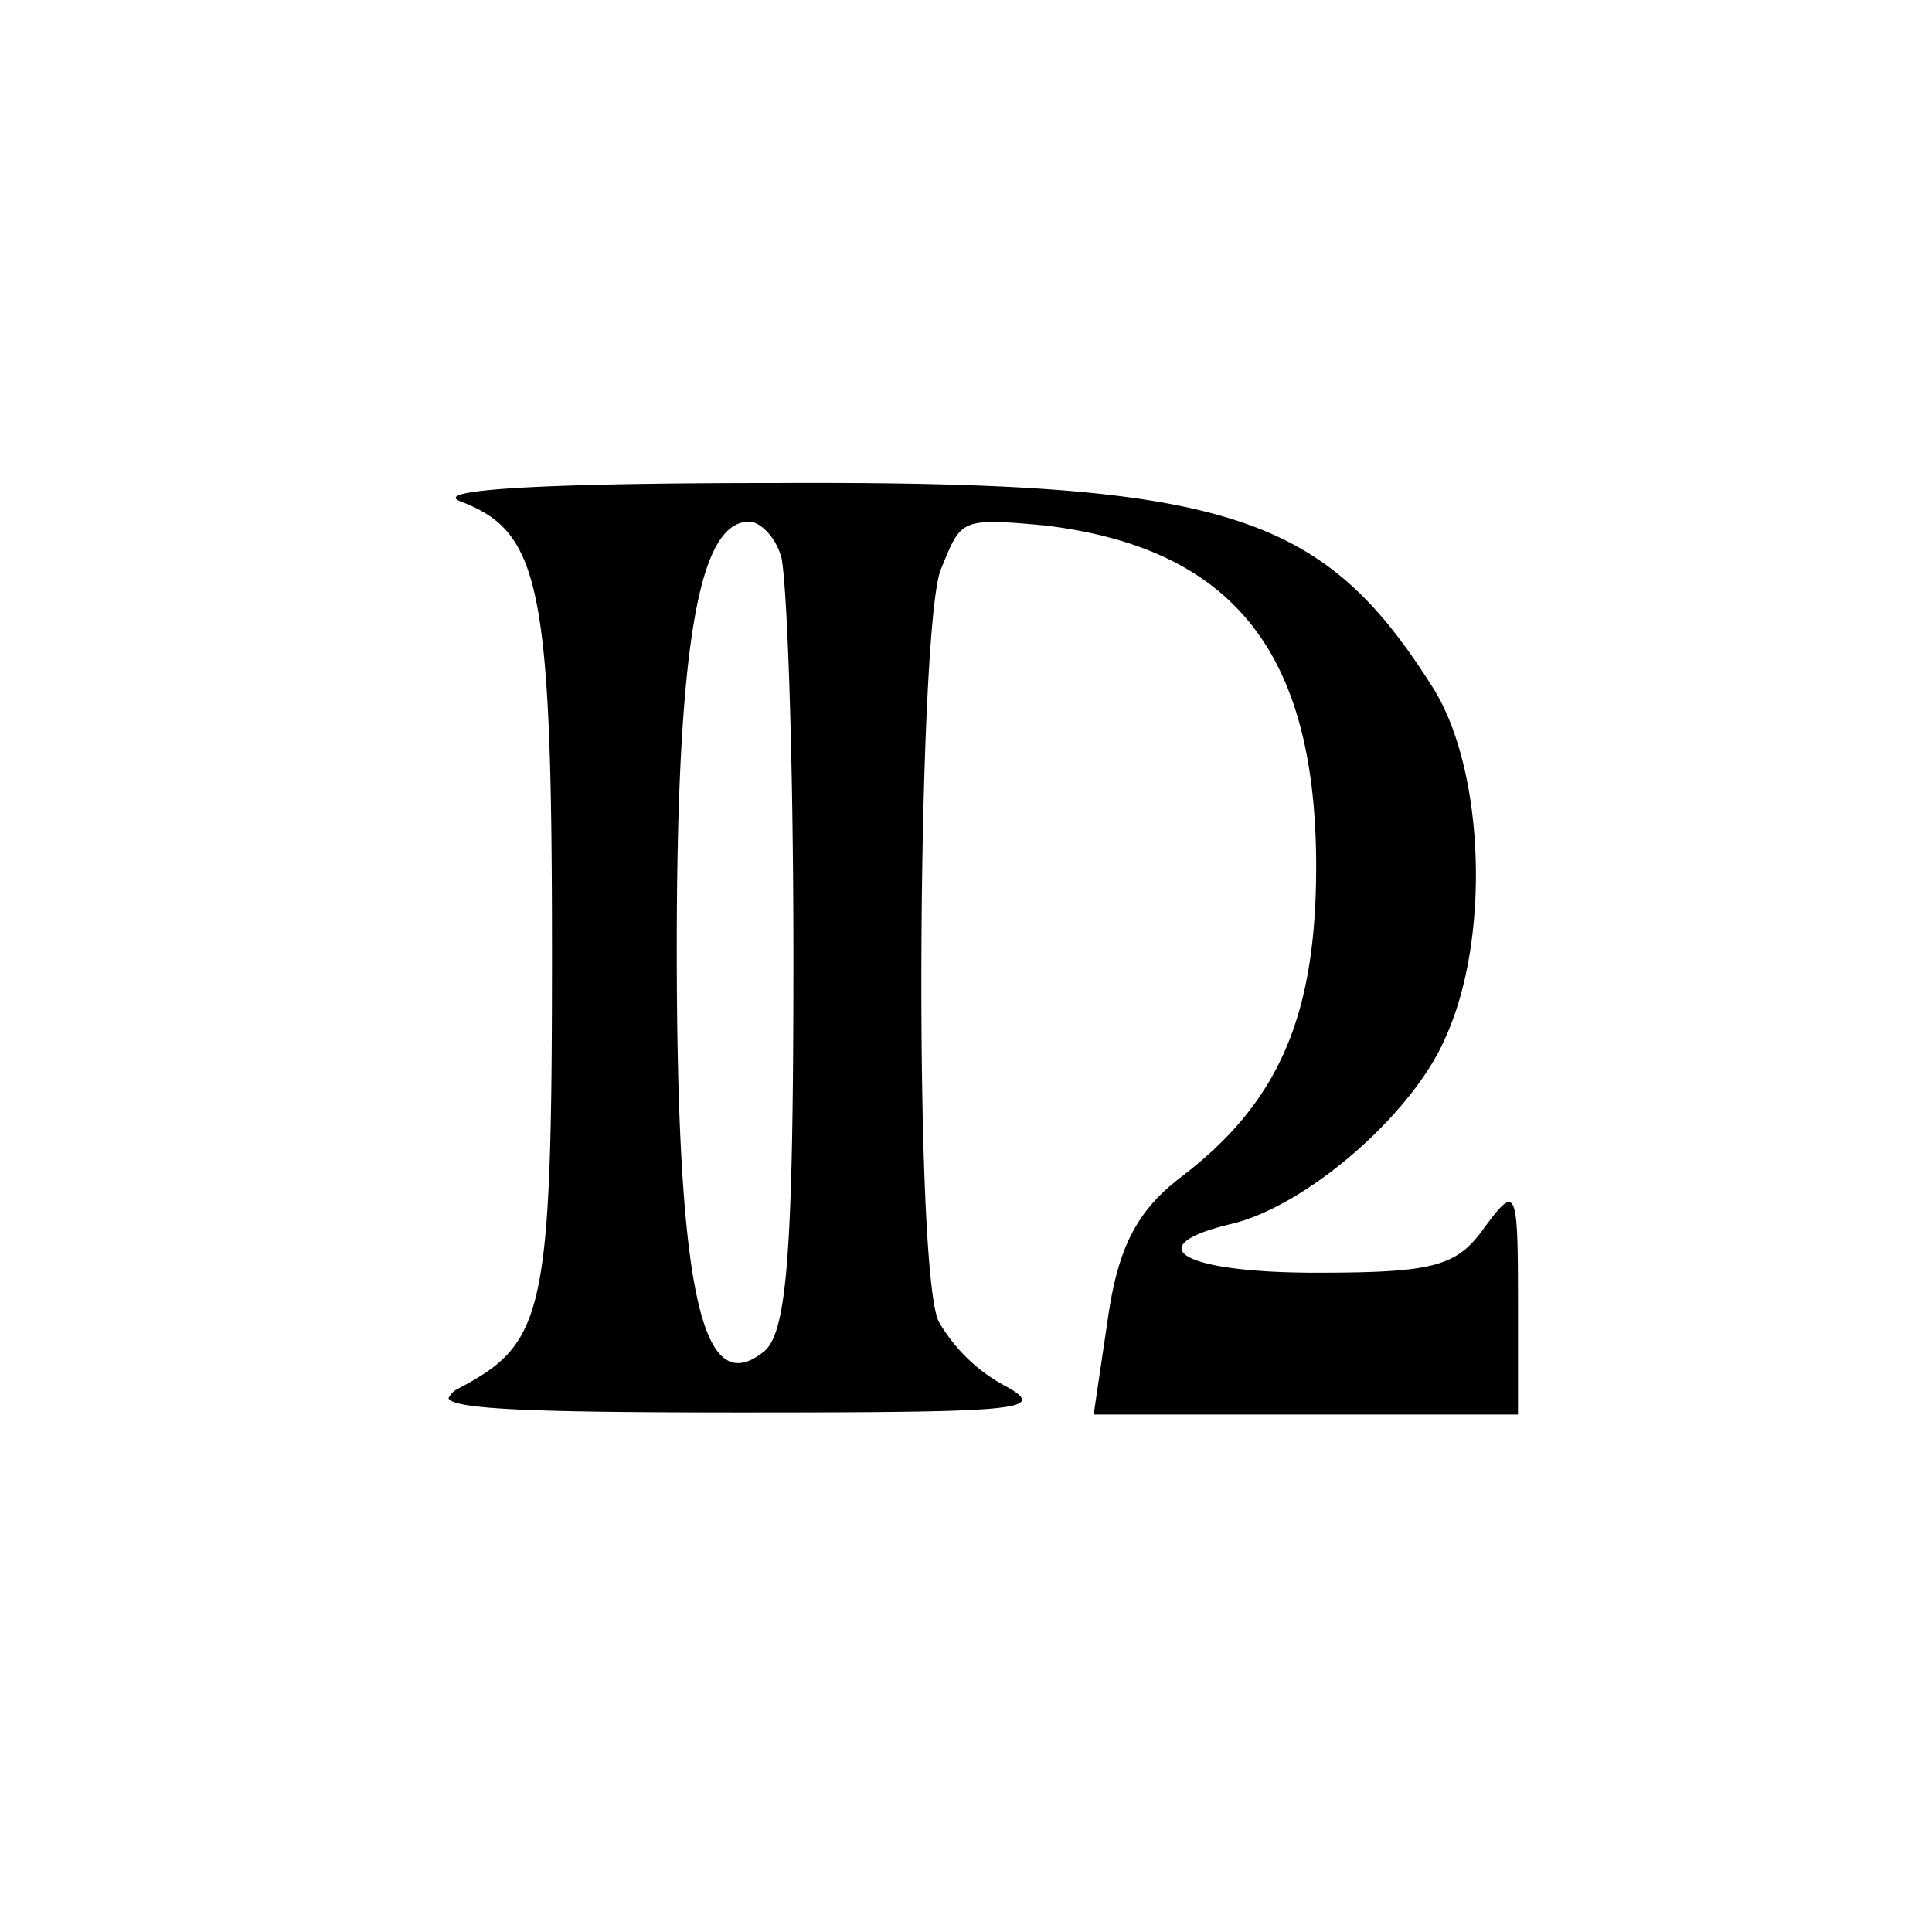
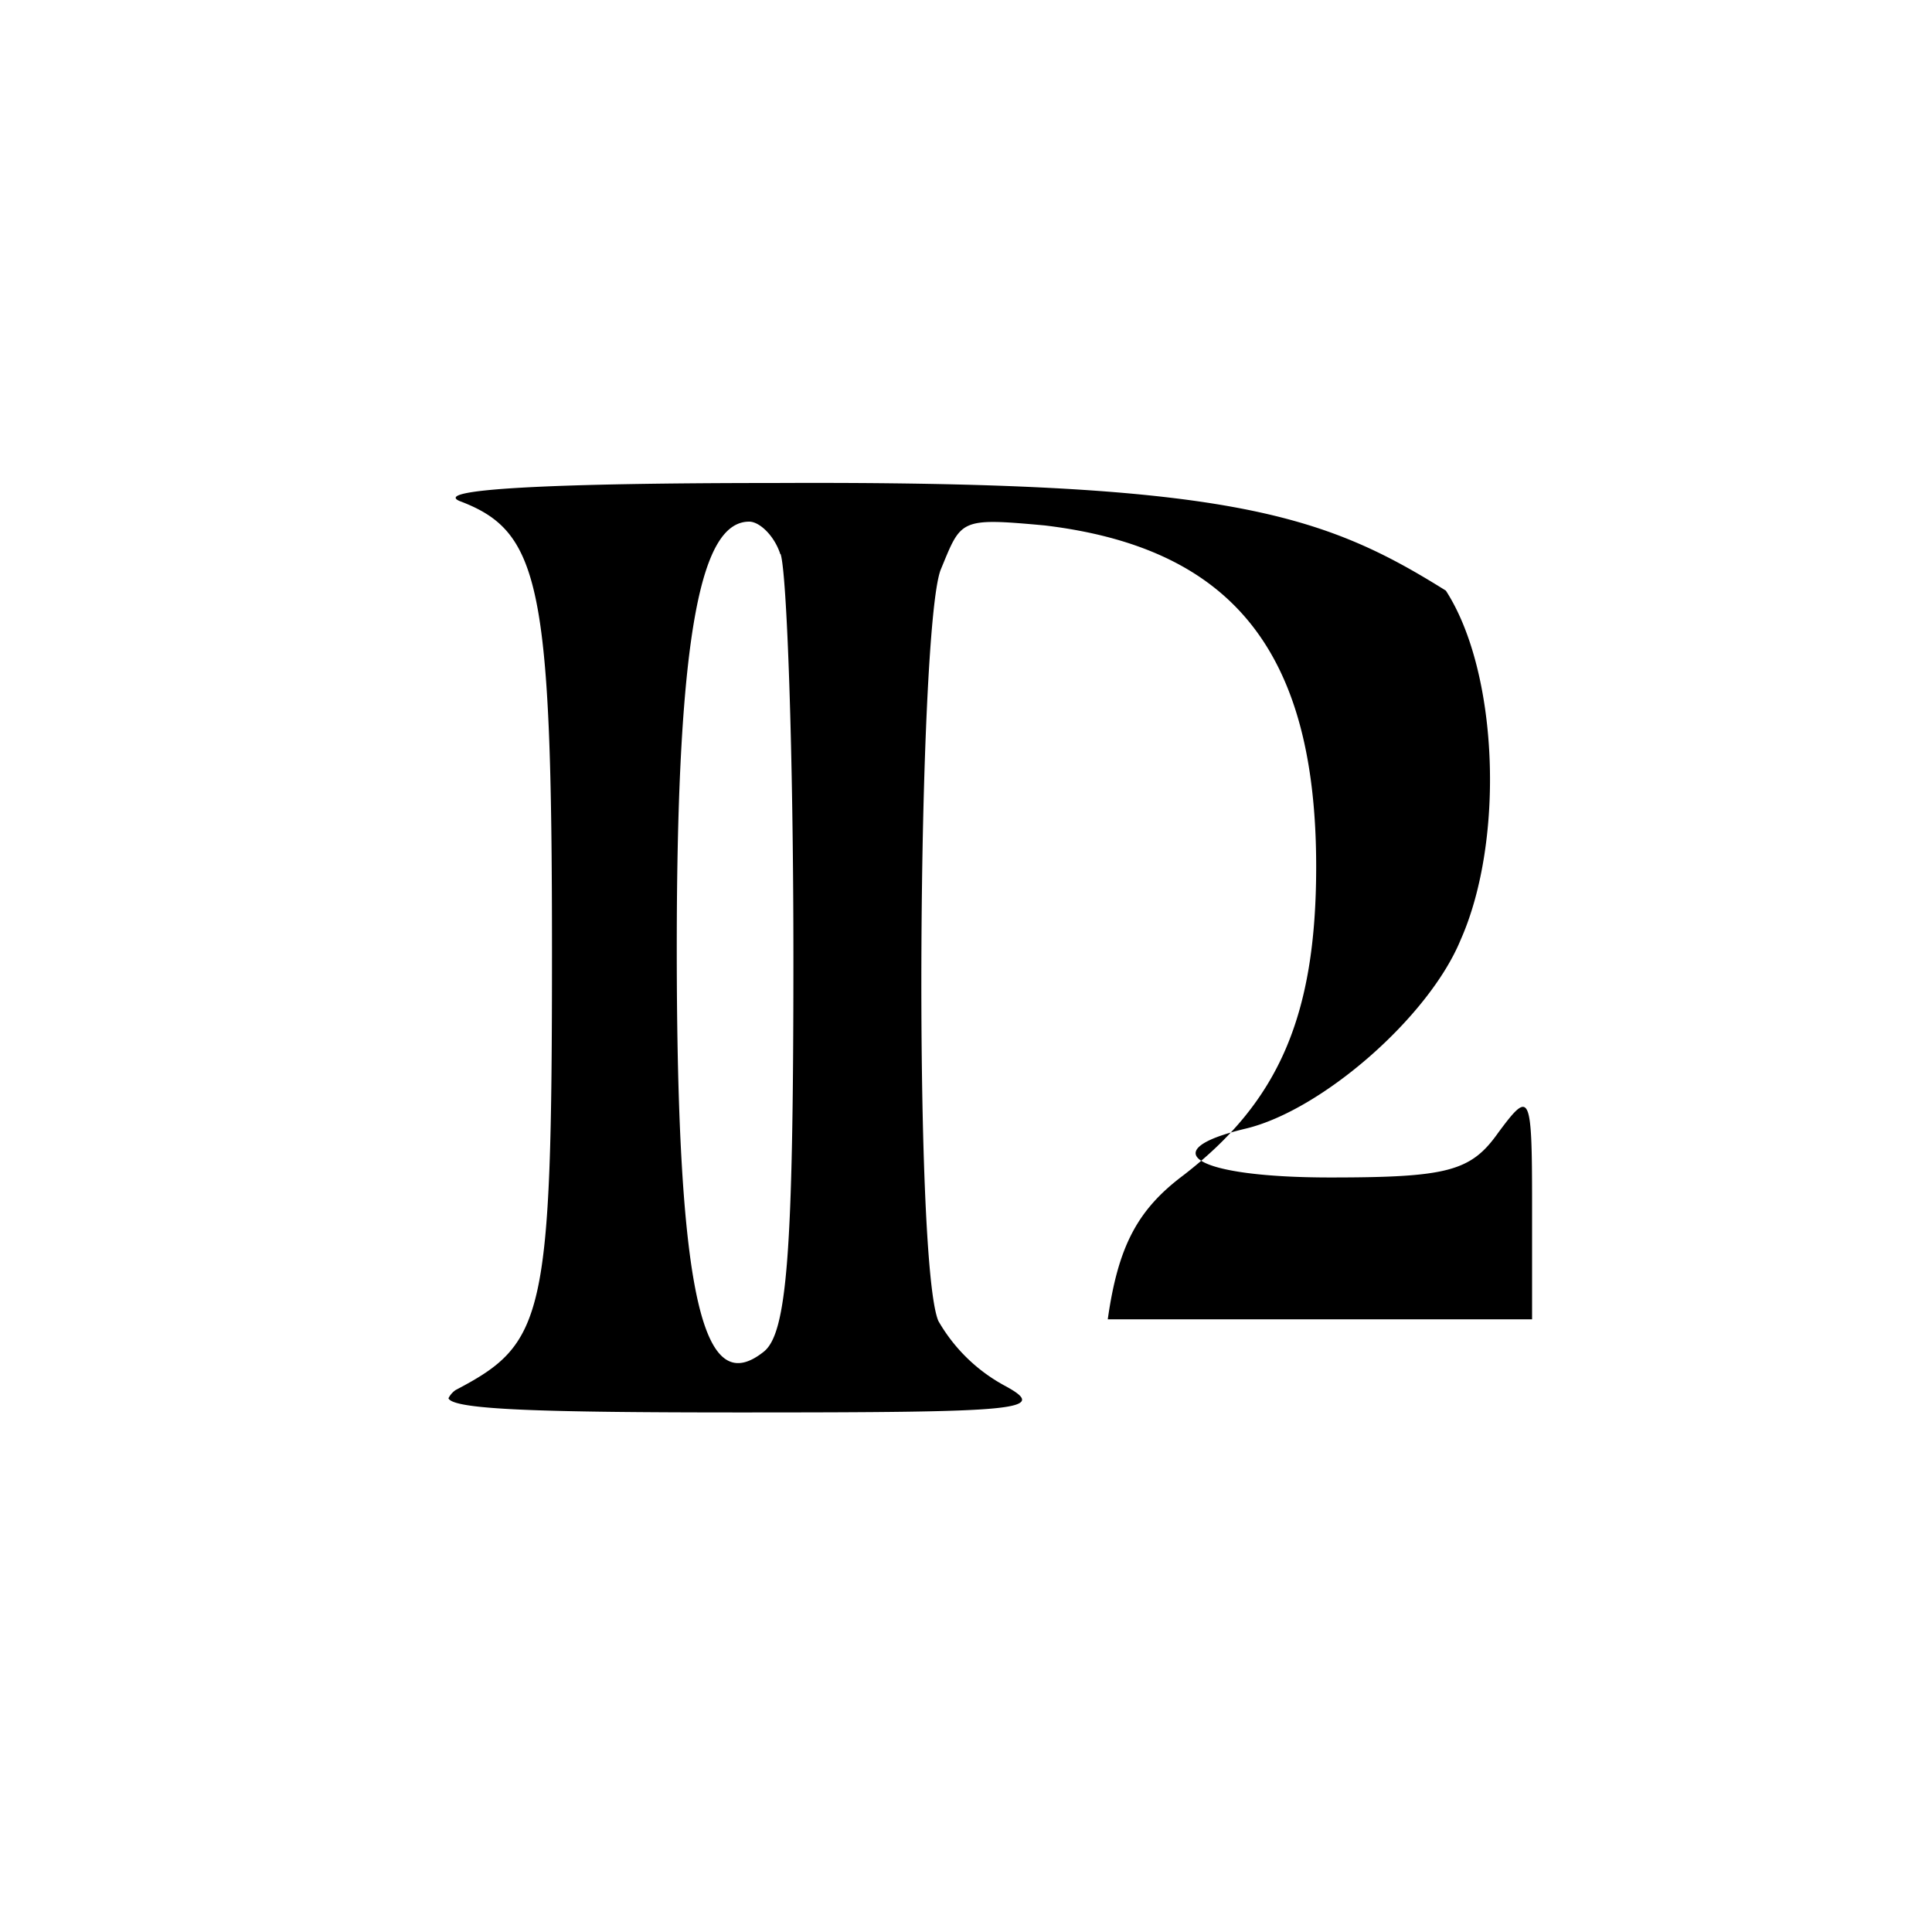
<svg xmlns="http://www.w3.org/2000/svg" width="800" height="800" viewBox="0 0 24 24">
-   <path fill="currentColor" d="M5.717 6.227c.99.377 1.14 1.033 1.14 5.597c0 4.565-.094 4.865-1.196 5.443c-.064.043-.09.103-.09.103c.06.142 1.149.176 3.63.176c3.45 0 3.84-.026 3.292-.326a2.1 2.1 0 0 1-.836-.81c-.313-.728-.257-8.541.026-9.326c.261-.63.223-.655 1.294-.557c2.327.279 3.373 1.565 3.373 4.239c0 1.864-.472 2.923-1.646 3.831c-.574.429-.814.883-.943 1.792l-.175 1.183h5.271v-1.436c0-1.389-.026-1.414-.42-.883c-.339.48-.626.557-2.087.557c-1.672 0-2.22-.33-1.046-.608c.943-.228 2.272-1.385 2.666-2.345c.548-1.234.471-3.325-.184-4.337C16.427 6.377 15.236 5.974 9.62 6c-2.773 0-4.273.077-3.904.227m3.981.656c.078.227.159 2.473.159 5.014c0 3.686-.081 4.667-.369 4.895c-.728.578-1.08-.532-1.08-5.015c0-4.037.322-5.297.9-5.297c.129 0 .313.176.386.403z" />
+   <path fill="currentColor" d="M5.717 6.227c.99.377 1.14 1.033 1.14 5.597c0 4.565-.094 4.865-1.196 5.443c-.064.043-.09.103-.09.103c.06.142 1.149.176 3.63.176c3.45 0 3.84-.026 3.292-.326a2.1 2.1 0 0 1-.836-.81c-.313-.728-.257-8.541.026-9.326c.261-.63.223-.655 1.294-.557c2.327.279 3.373 1.565 3.373 4.239c0 1.864-.472 2.923-1.646 3.831c-.574.429-.814.883-.943 1.792h5.271v-1.436c0-1.389-.026-1.414-.42-.883c-.339.48-.626.557-2.087.557c-1.672 0-2.22-.33-1.046-.608c.943-.228 2.272-1.385 2.666-2.345c.548-1.234.471-3.325-.184-4.337C16.427 6.377 15.236 5.974 9.62 6c-2.773 0-4.273.077-3.904.227m3.981.656c.078.227.159 2.473.159 5.014c0 3.686-.081 4.667-.369 4.895c-.728.578-1.08-.532-1.08-5.015c0-4.037.322-5.297.9-5.297c.129 0 .313.176.386.403z" />
</svg>